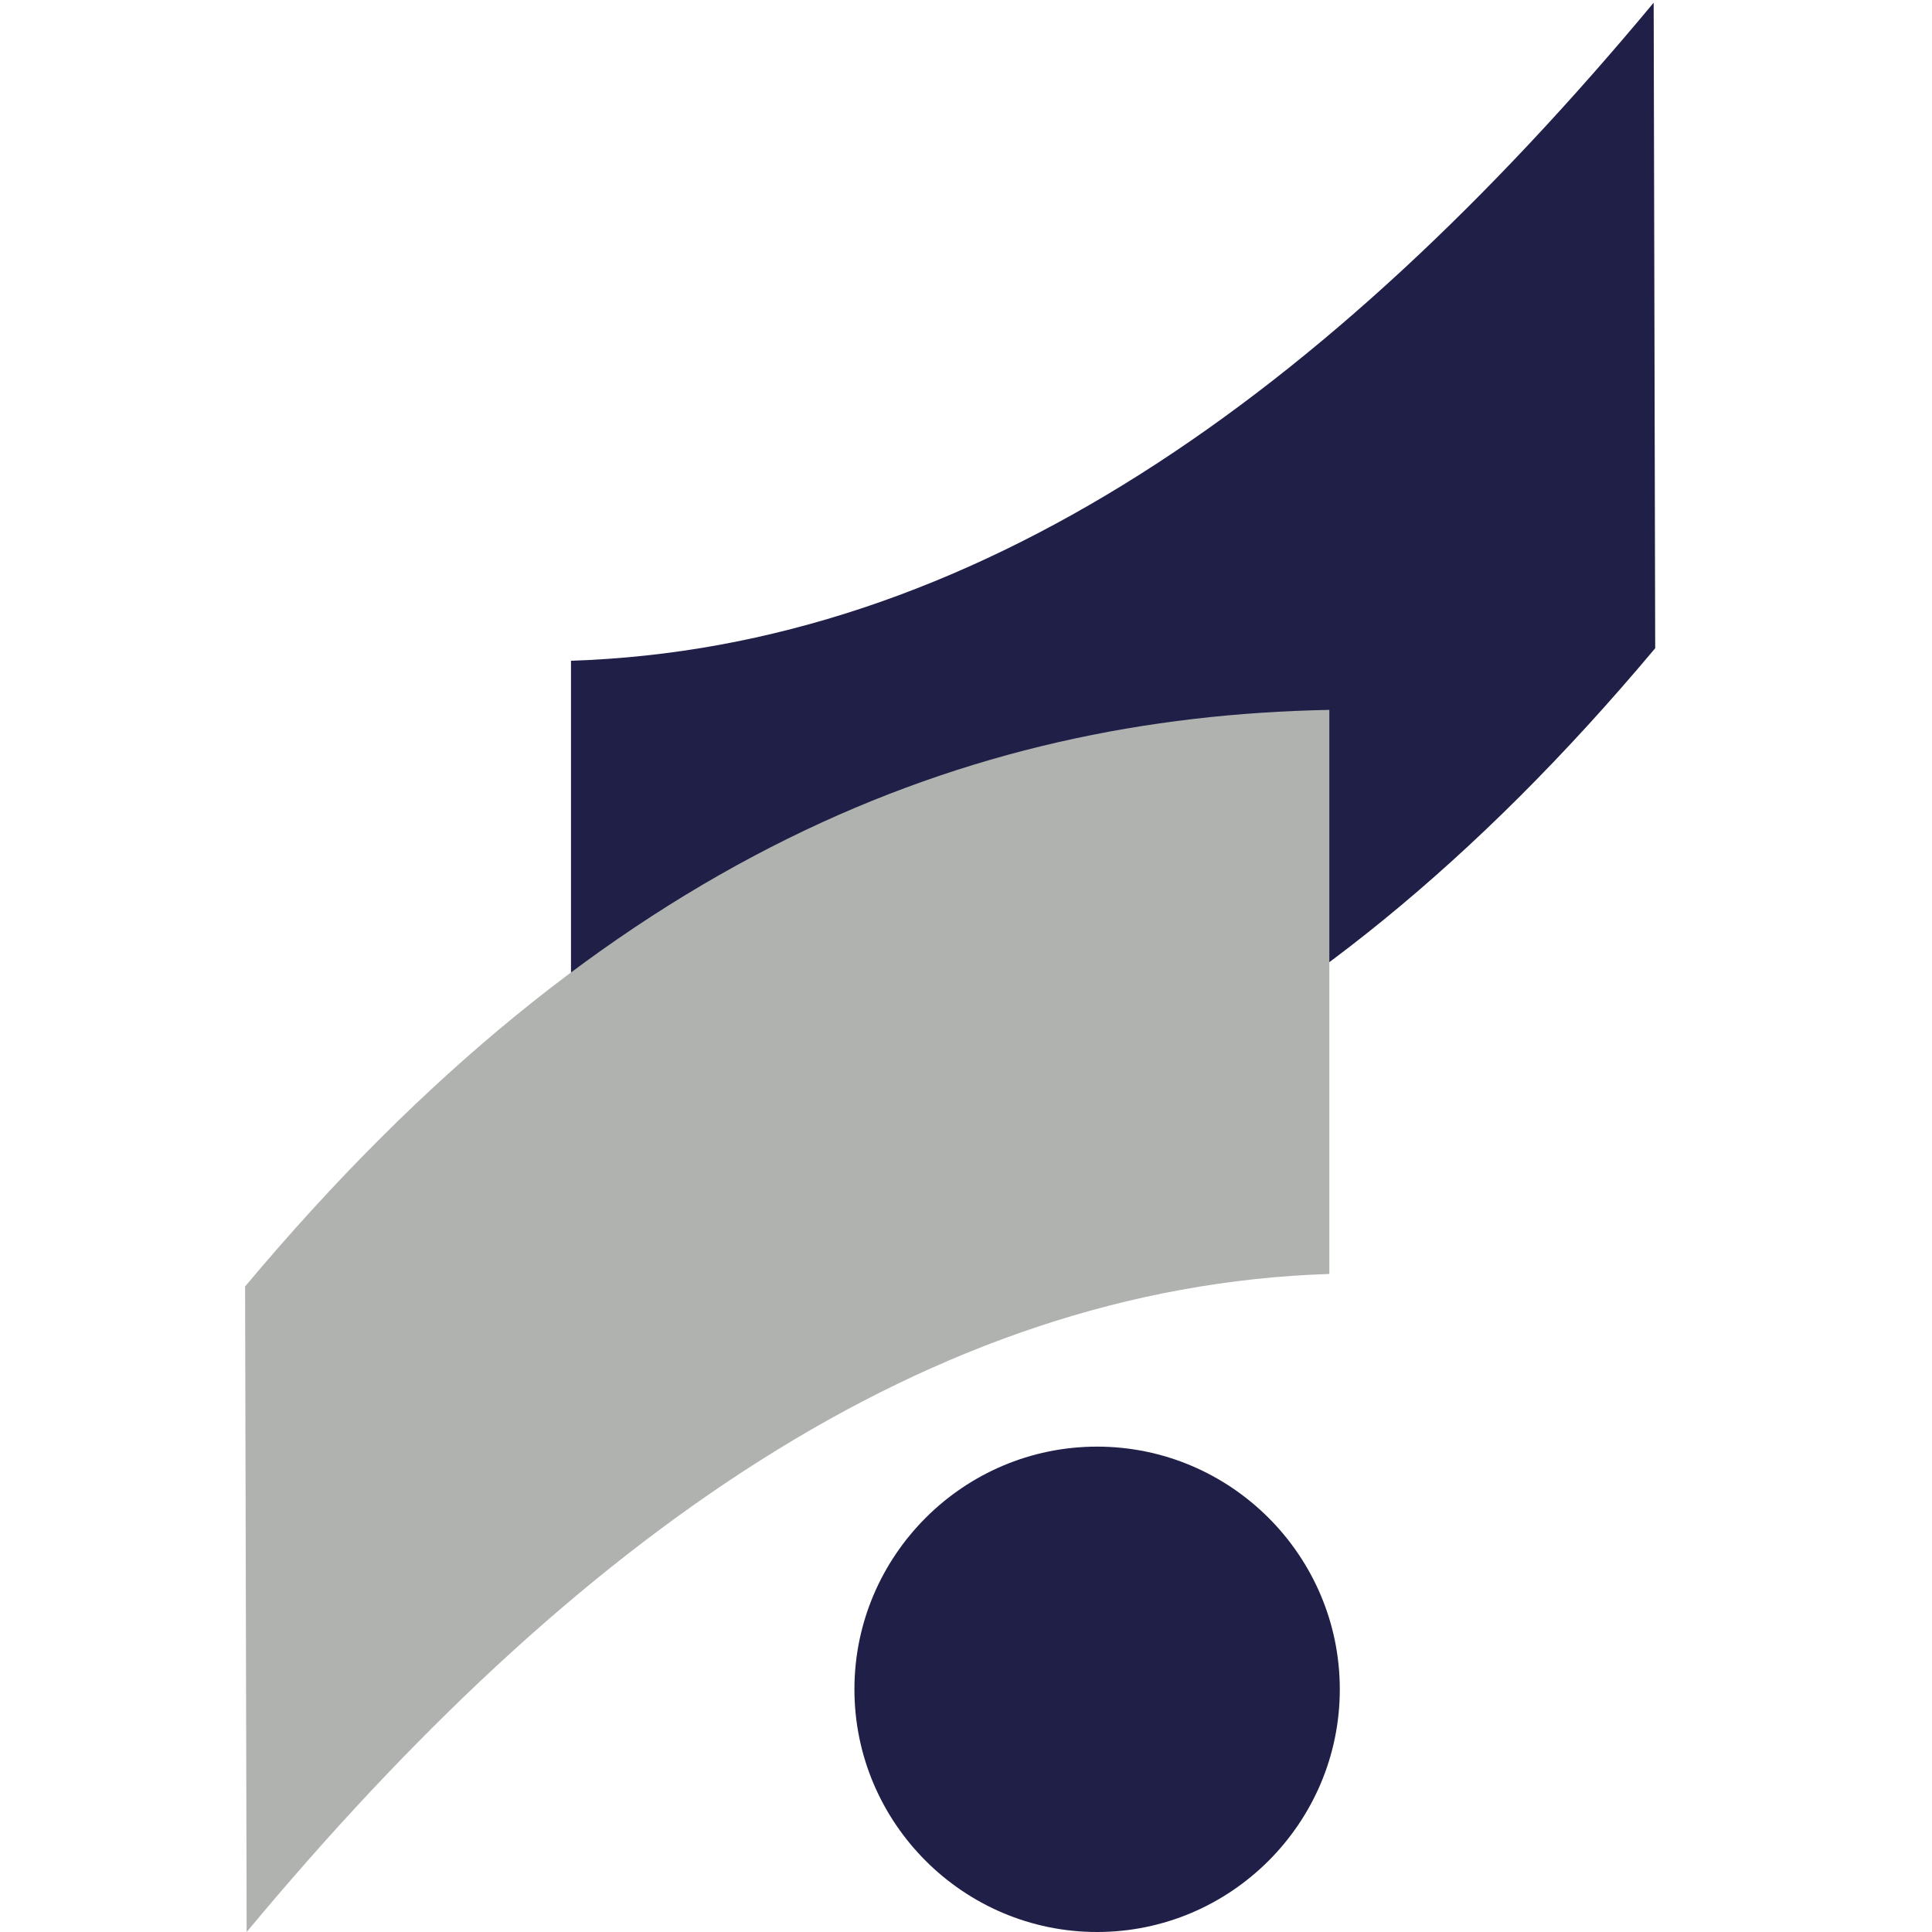
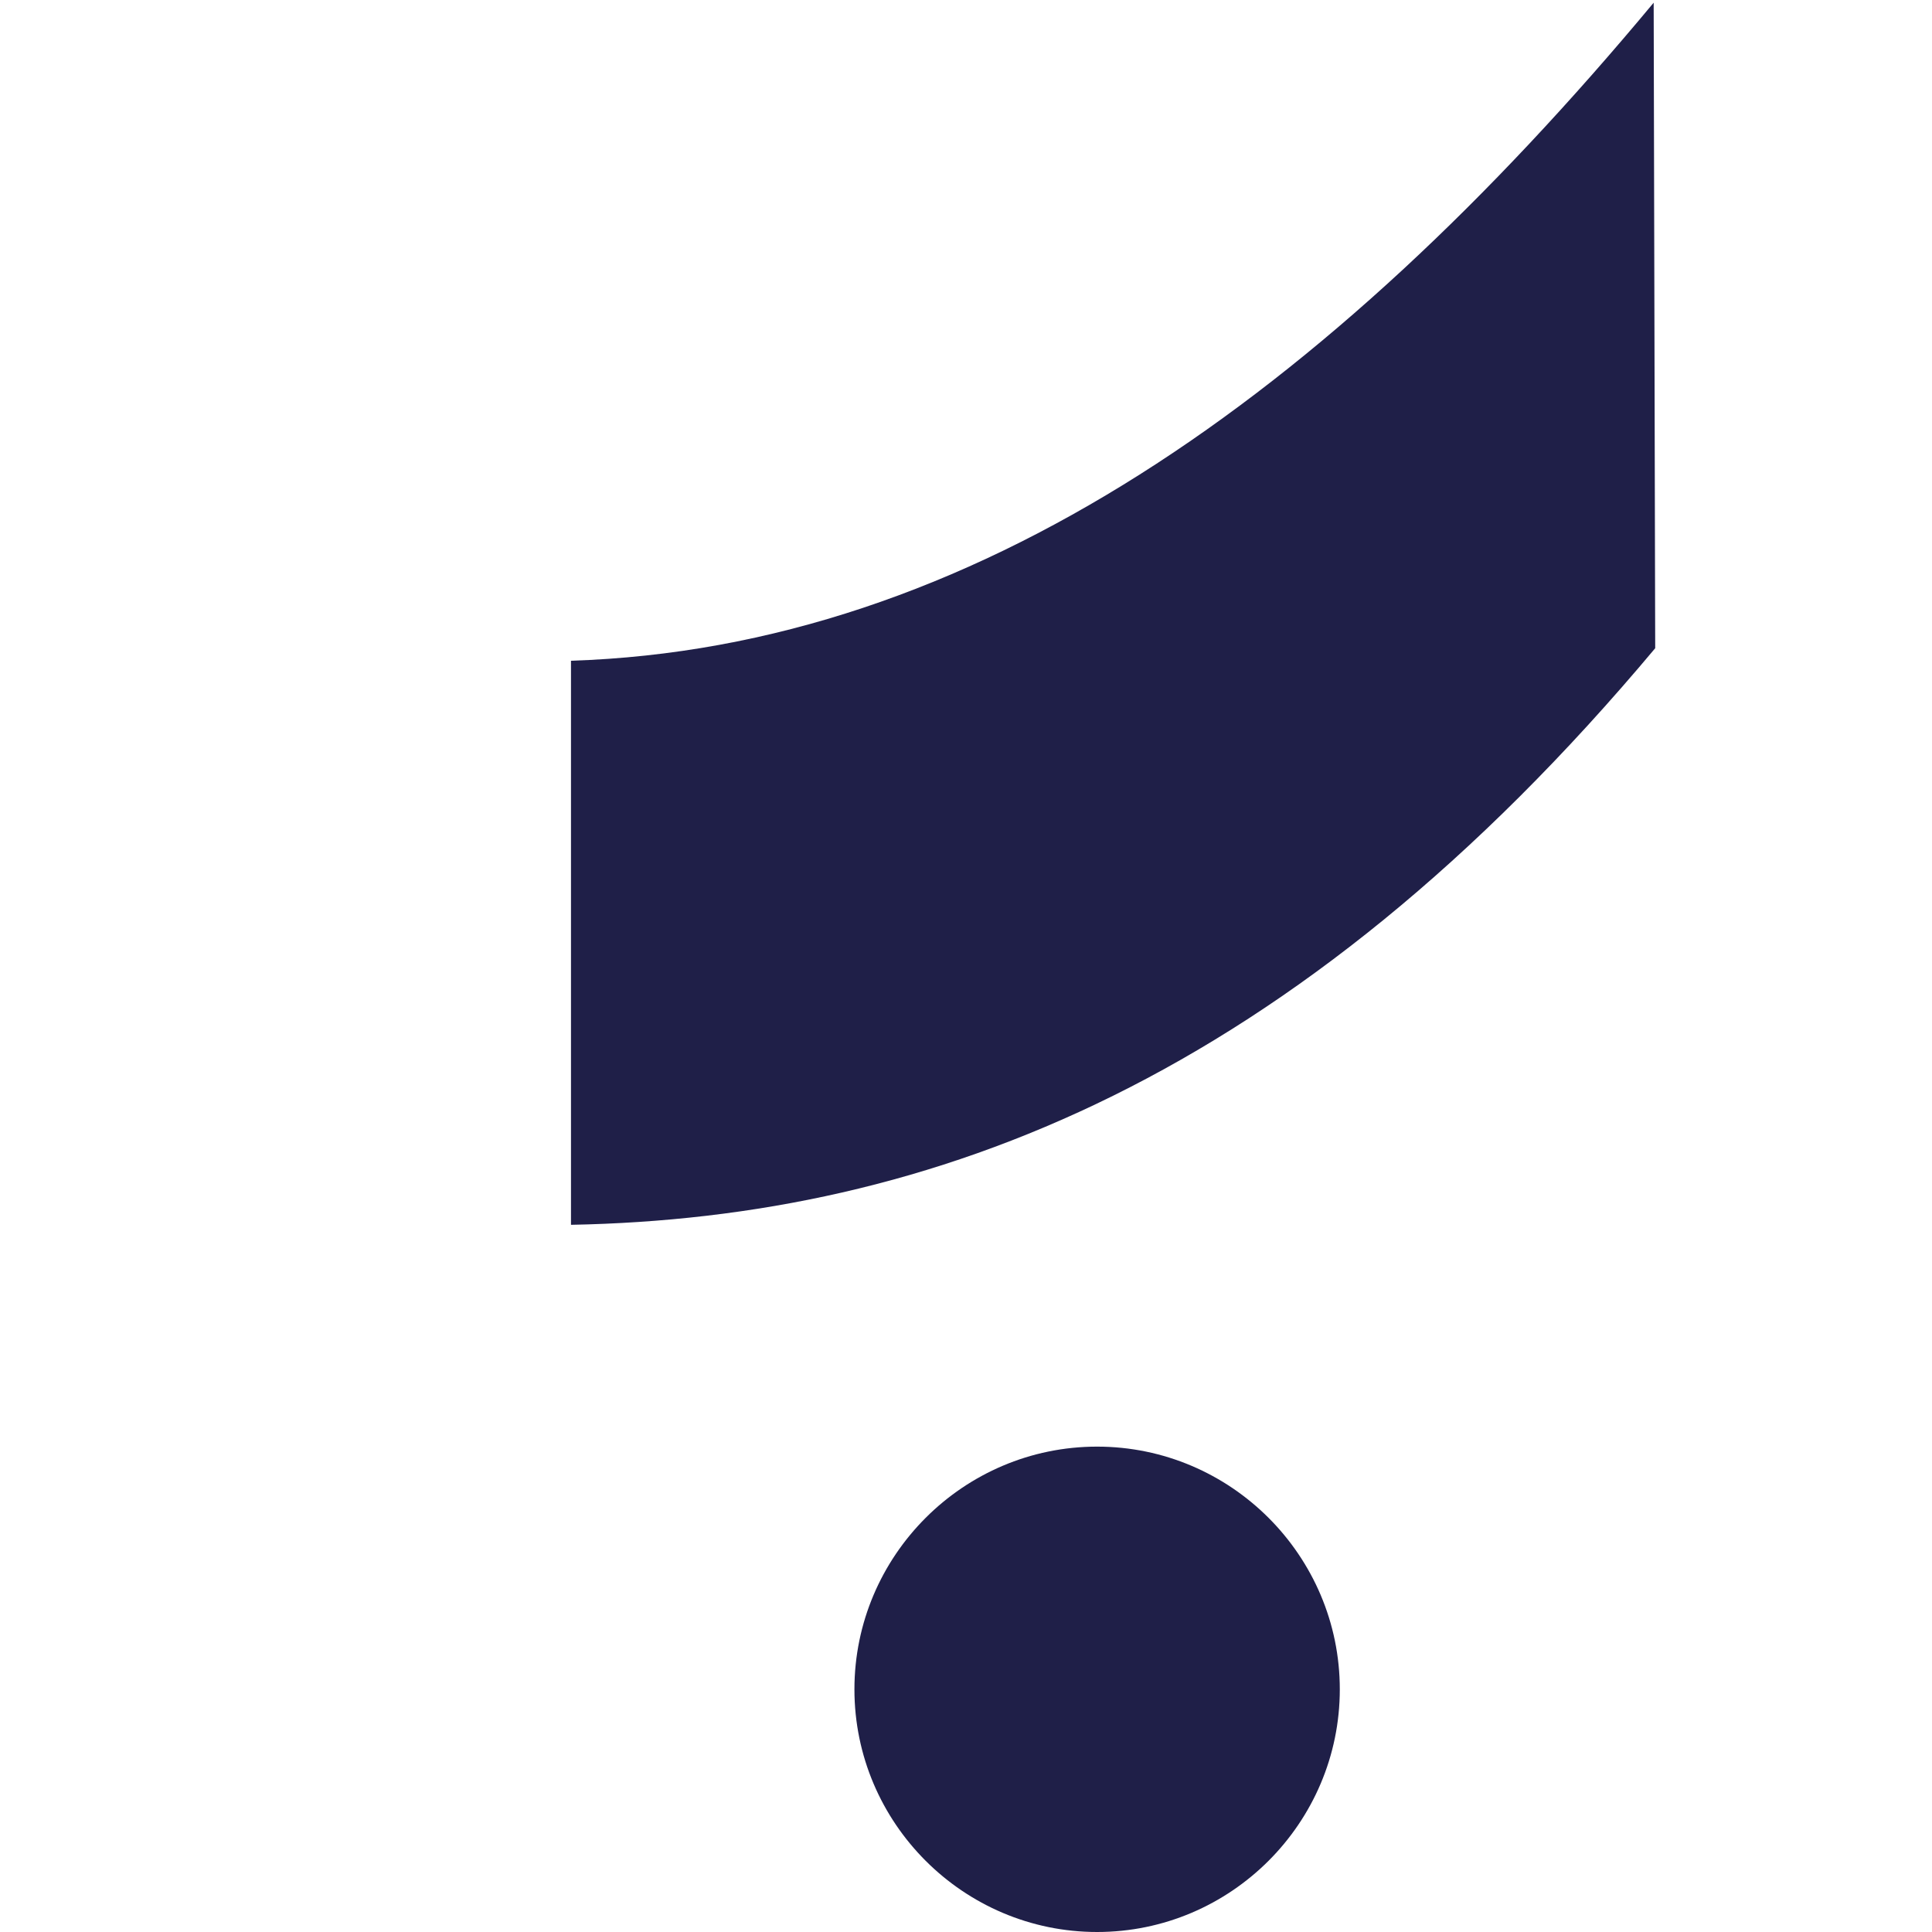
<svg xmlns="http://www.w3.org/2000/svg" width="48px" height="48px" viewBox="0 0 48 48" version="1.1">
  <title>Bank/Color/Sarmayeh</title>
  <desc>Created with Sketch.</desc>
  <g id="Ready-For-Export" stroke="none" stroke-width="1" fill="none" fill-rule="evenodd">
    <g id="Artboard" transform="translate(-3408, -80)">
      <g id="Banks_(Color)" transform="translate(80, 80)">
        <g id="Bank-/-Sarmayeh-/-Color" transform="translate(3328, 0)">
          <path d="M14.186,30.43 L14.186,16.416 C24.138,16.095 32.951,9.846 41.085,0.067 L41.123,16.105 C32.144,26.825 23.165,30.26 14.186,30.43 Z M27.257,48 C23.937,48 21.228,45.292 21.228,41.971 C21.228,38.65 23.937,35.941 27.257,35.941 C30.578,35.941 33.287,38.65 33.287,41.971 C33.287,45.292 30.578,48 27.257,48 Z" id="Shape" fill="#1F1F48" />
-           <path d="M33.027,17.637 L33.027,31.651 C23.075,31.972 14.262,38.221 6.128,48 L6.089,31.962 C15.069,21.241 24.048,17.806 33.027,17.637 Z" id="Shape" fill="#AFB2AE" />
        </g>
      </g>
    </g>
  </g>
</svg>